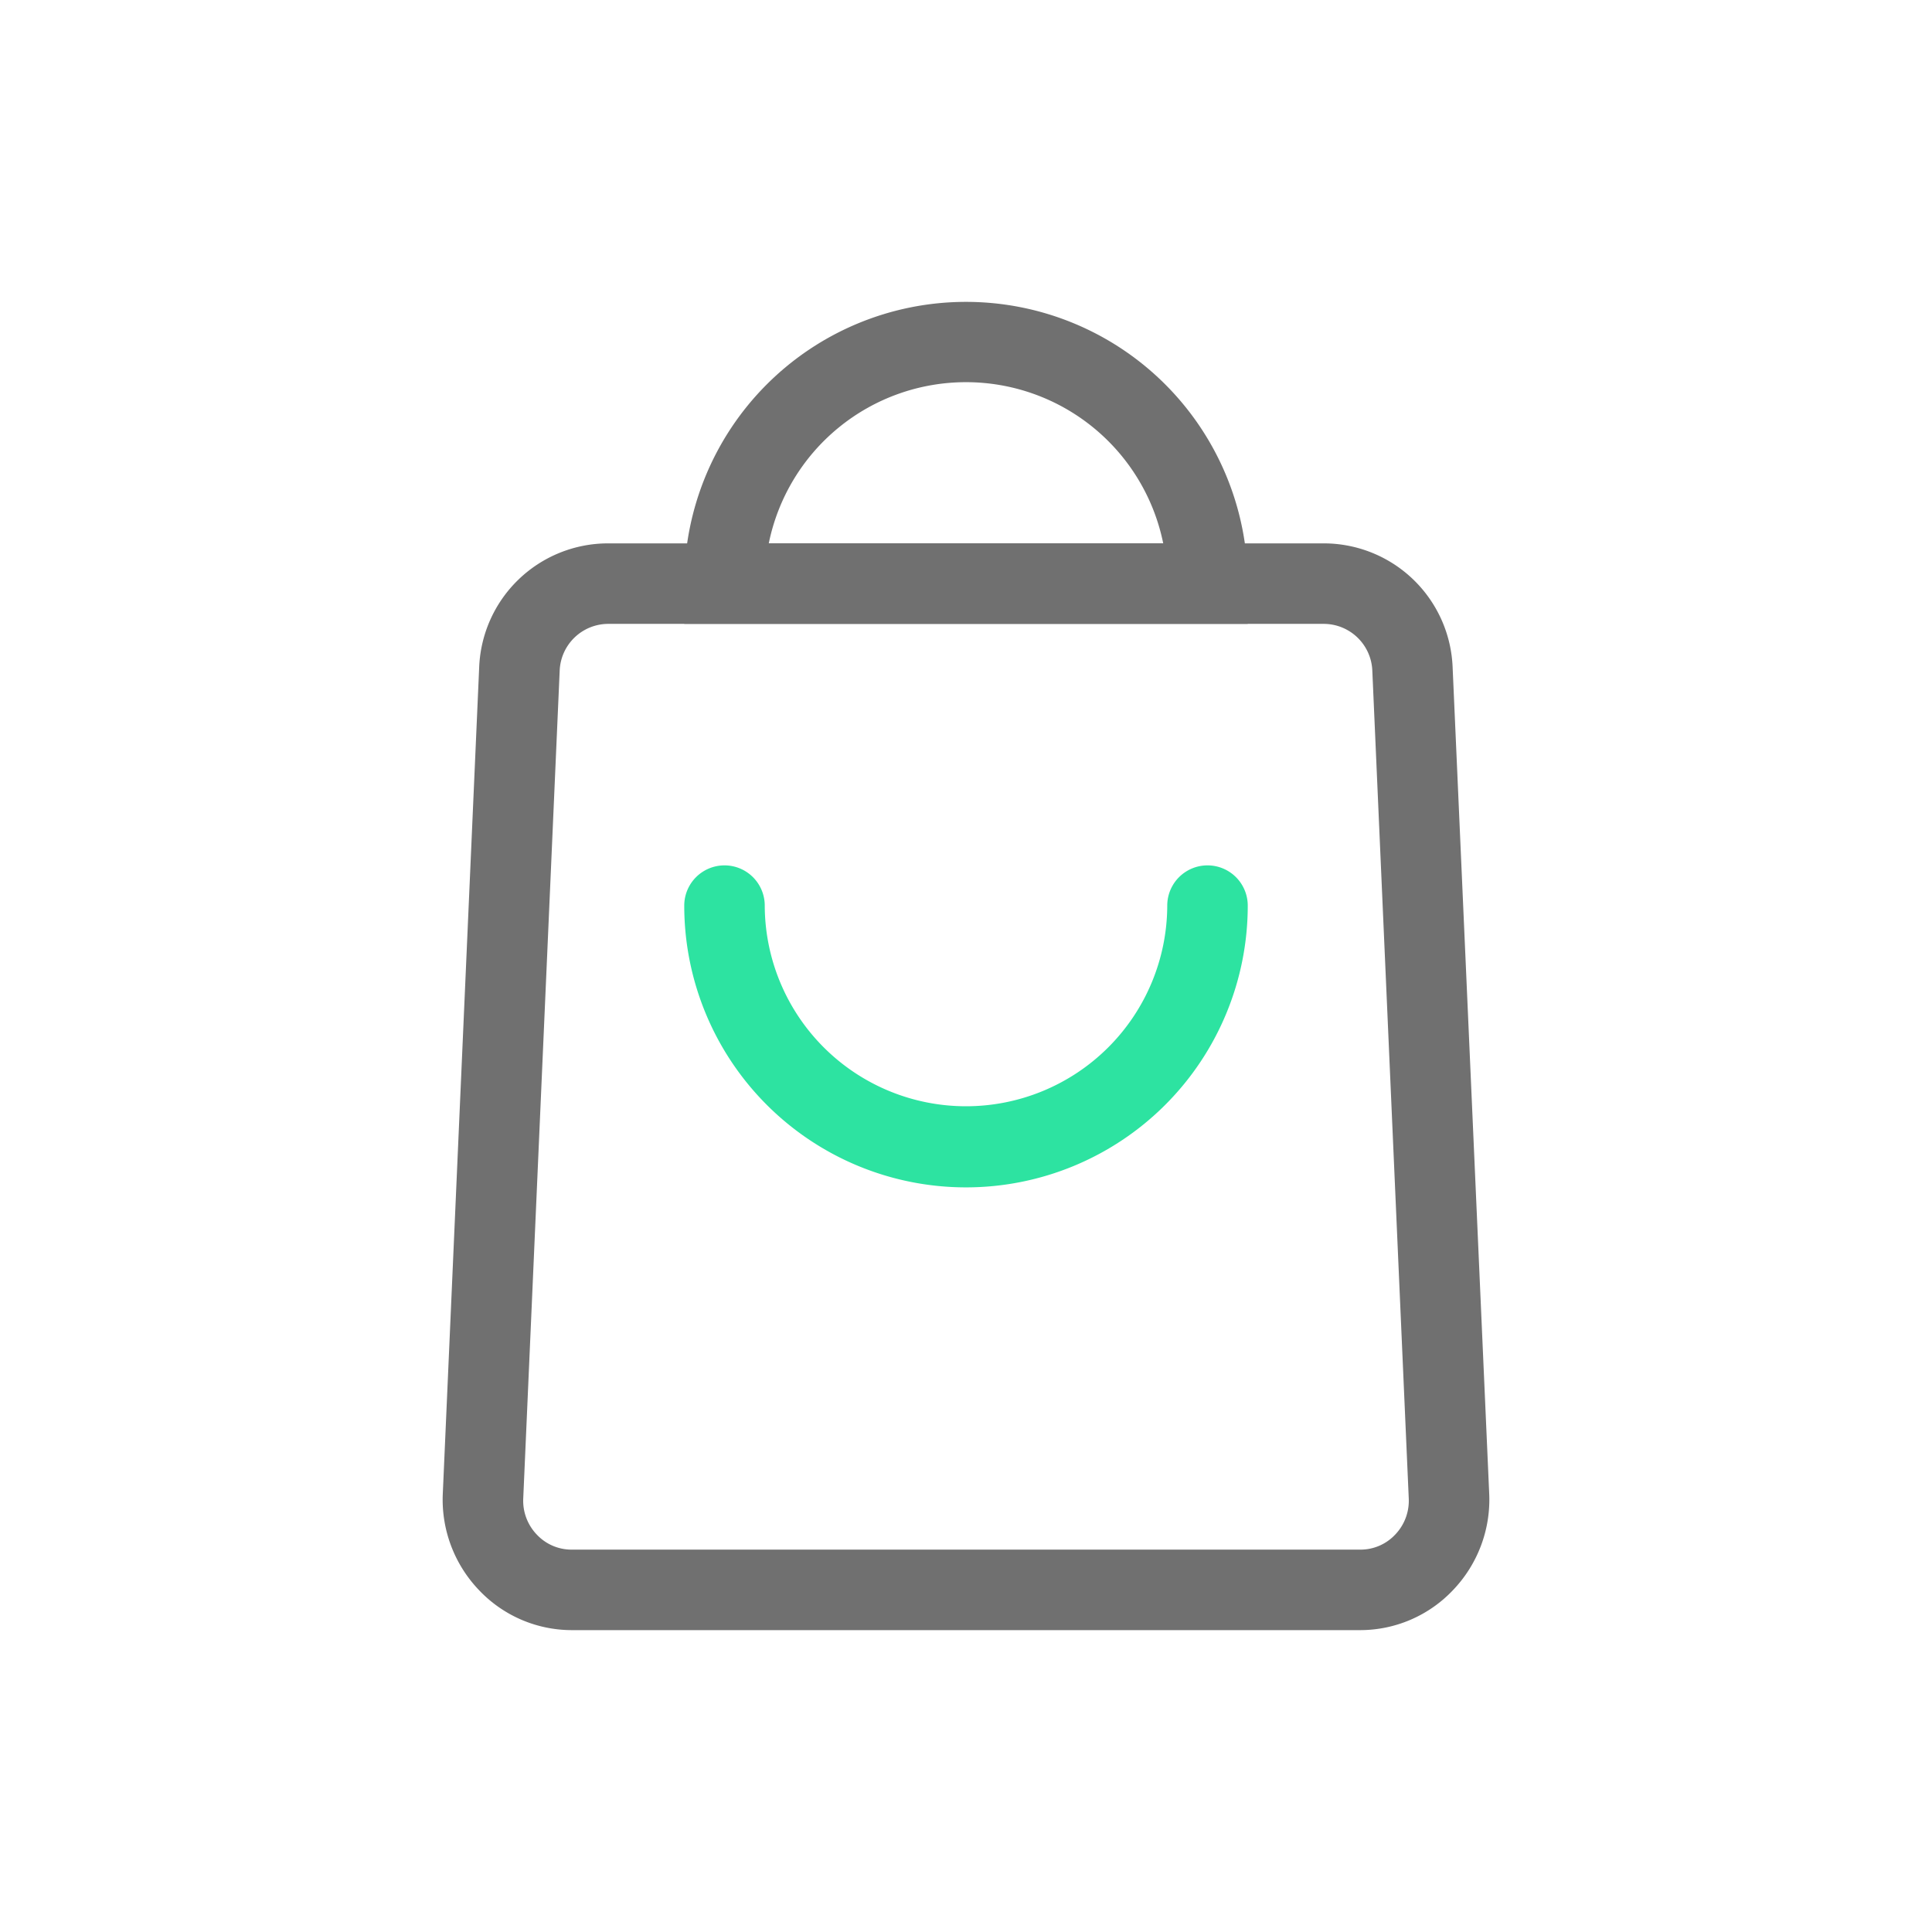
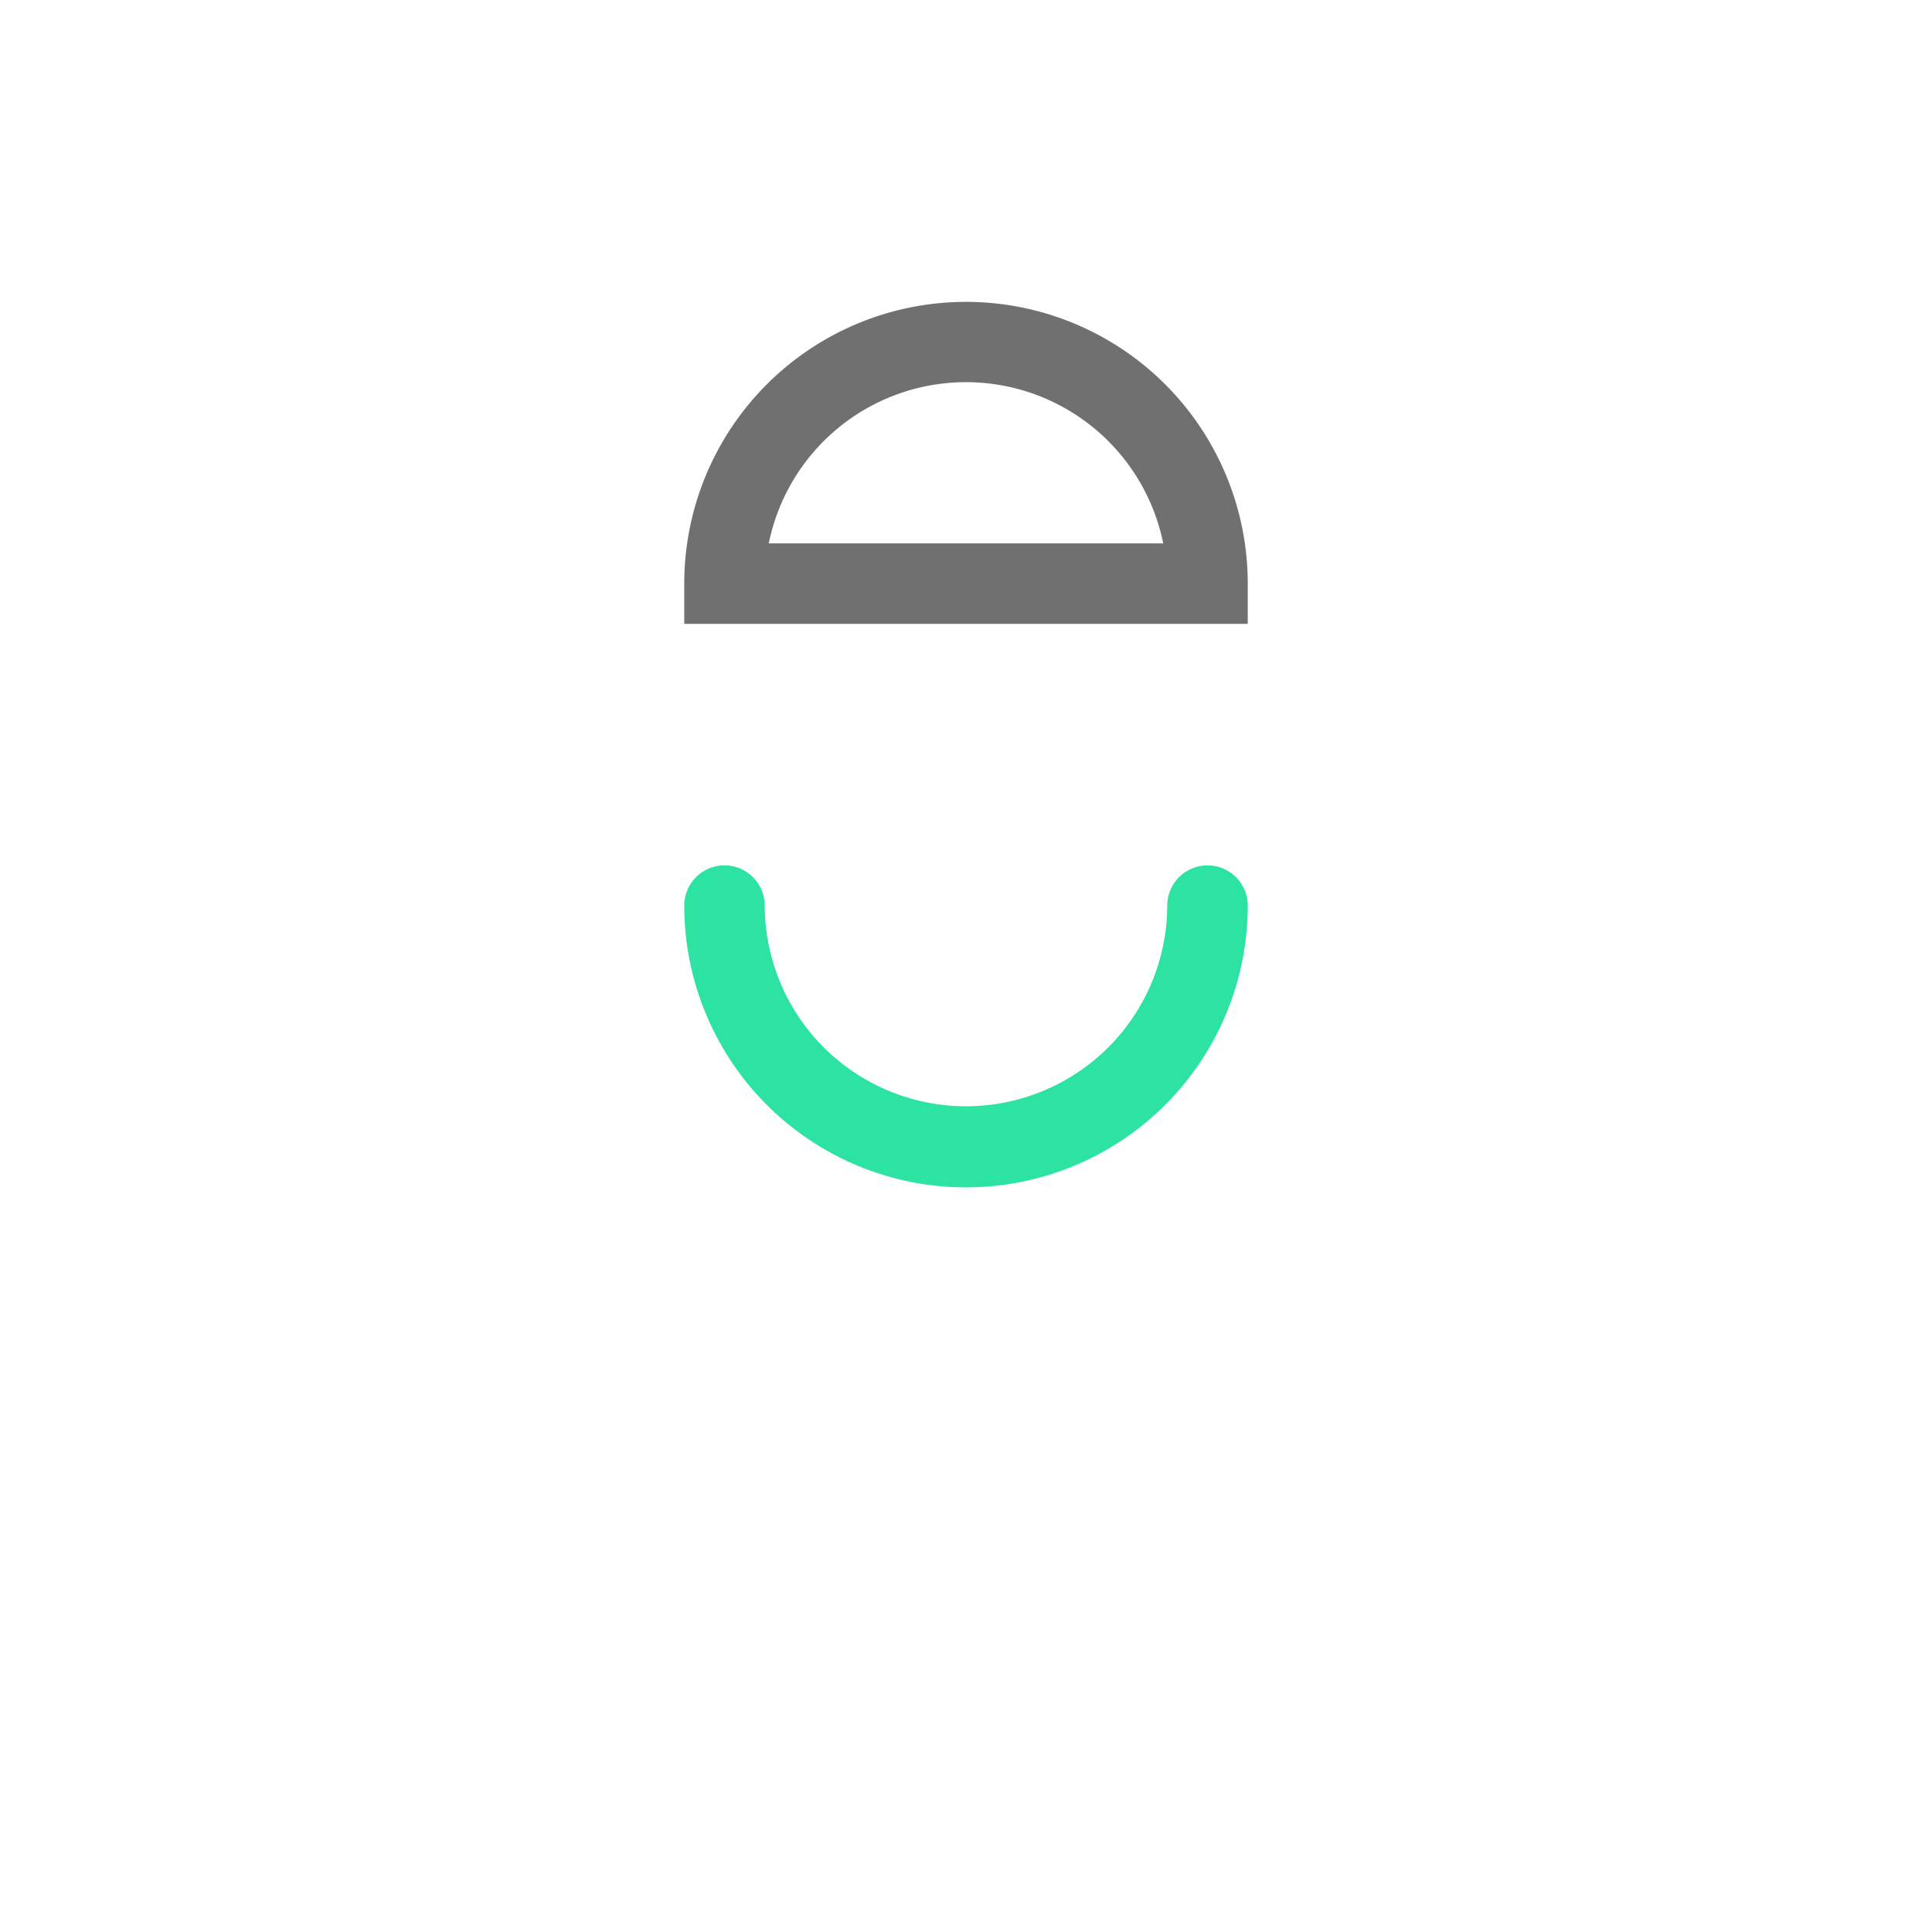
<svg xmlns="http://www.w3.org/2000/svg" class="icon" width="200px" height="200.00px" viewBox="0 0 1024 1024" version="1.1">
-   <path d="M721.067 864H302.933a67.733 67.733 0 0 1-49.173-21.333A69.333 69.333 0 0 1 234.667 792.213l19.307-438.507a68.373 68.373 0 0 1 68.267-65.707h379.52a68.373 68.373 0 0 1 68.16 65.707L789.333 792.213A69.333 69.333 0 0 1 770.24 842.667a67.733 67.733 0 0 1-49.173 21.333zM322.24 330.667a25.813 25.813 0 0 0-25.6 24.853L277.333 794.133a25.92 25.92 0 0 0 7.253 19.307 25.173 25.173 0 0 0 18.347 7.893h418.133a25.173 25.173 0 0 0 18.347-7.893 25.92 25.92 0 0 0 7.253-19.307l-19.307-438.613a25.813 25.813 0 0 0-25.6-24.853z" fill="#707070" />
  <path d="M661.333 330.667H362.667v-21.333a149.333 149.333 0 0 1 298.667 0z m-253.867-42.667h209.067a106.667 106.667 0 0 0-209.067 0z" fill="#707070" />
  <path d="M512 629.333a149.333 149.333 0 0 1-149.333-149.333 21.333 21.333 0 0 1 42.667 0 106.667 106.667 0 0 0 213.333 0 21.333 21.333 0 0 1 42.667 0 149.333 149.333 0 0 1-149.333 149.333z" fill="#2DE3A1" />
</svg>